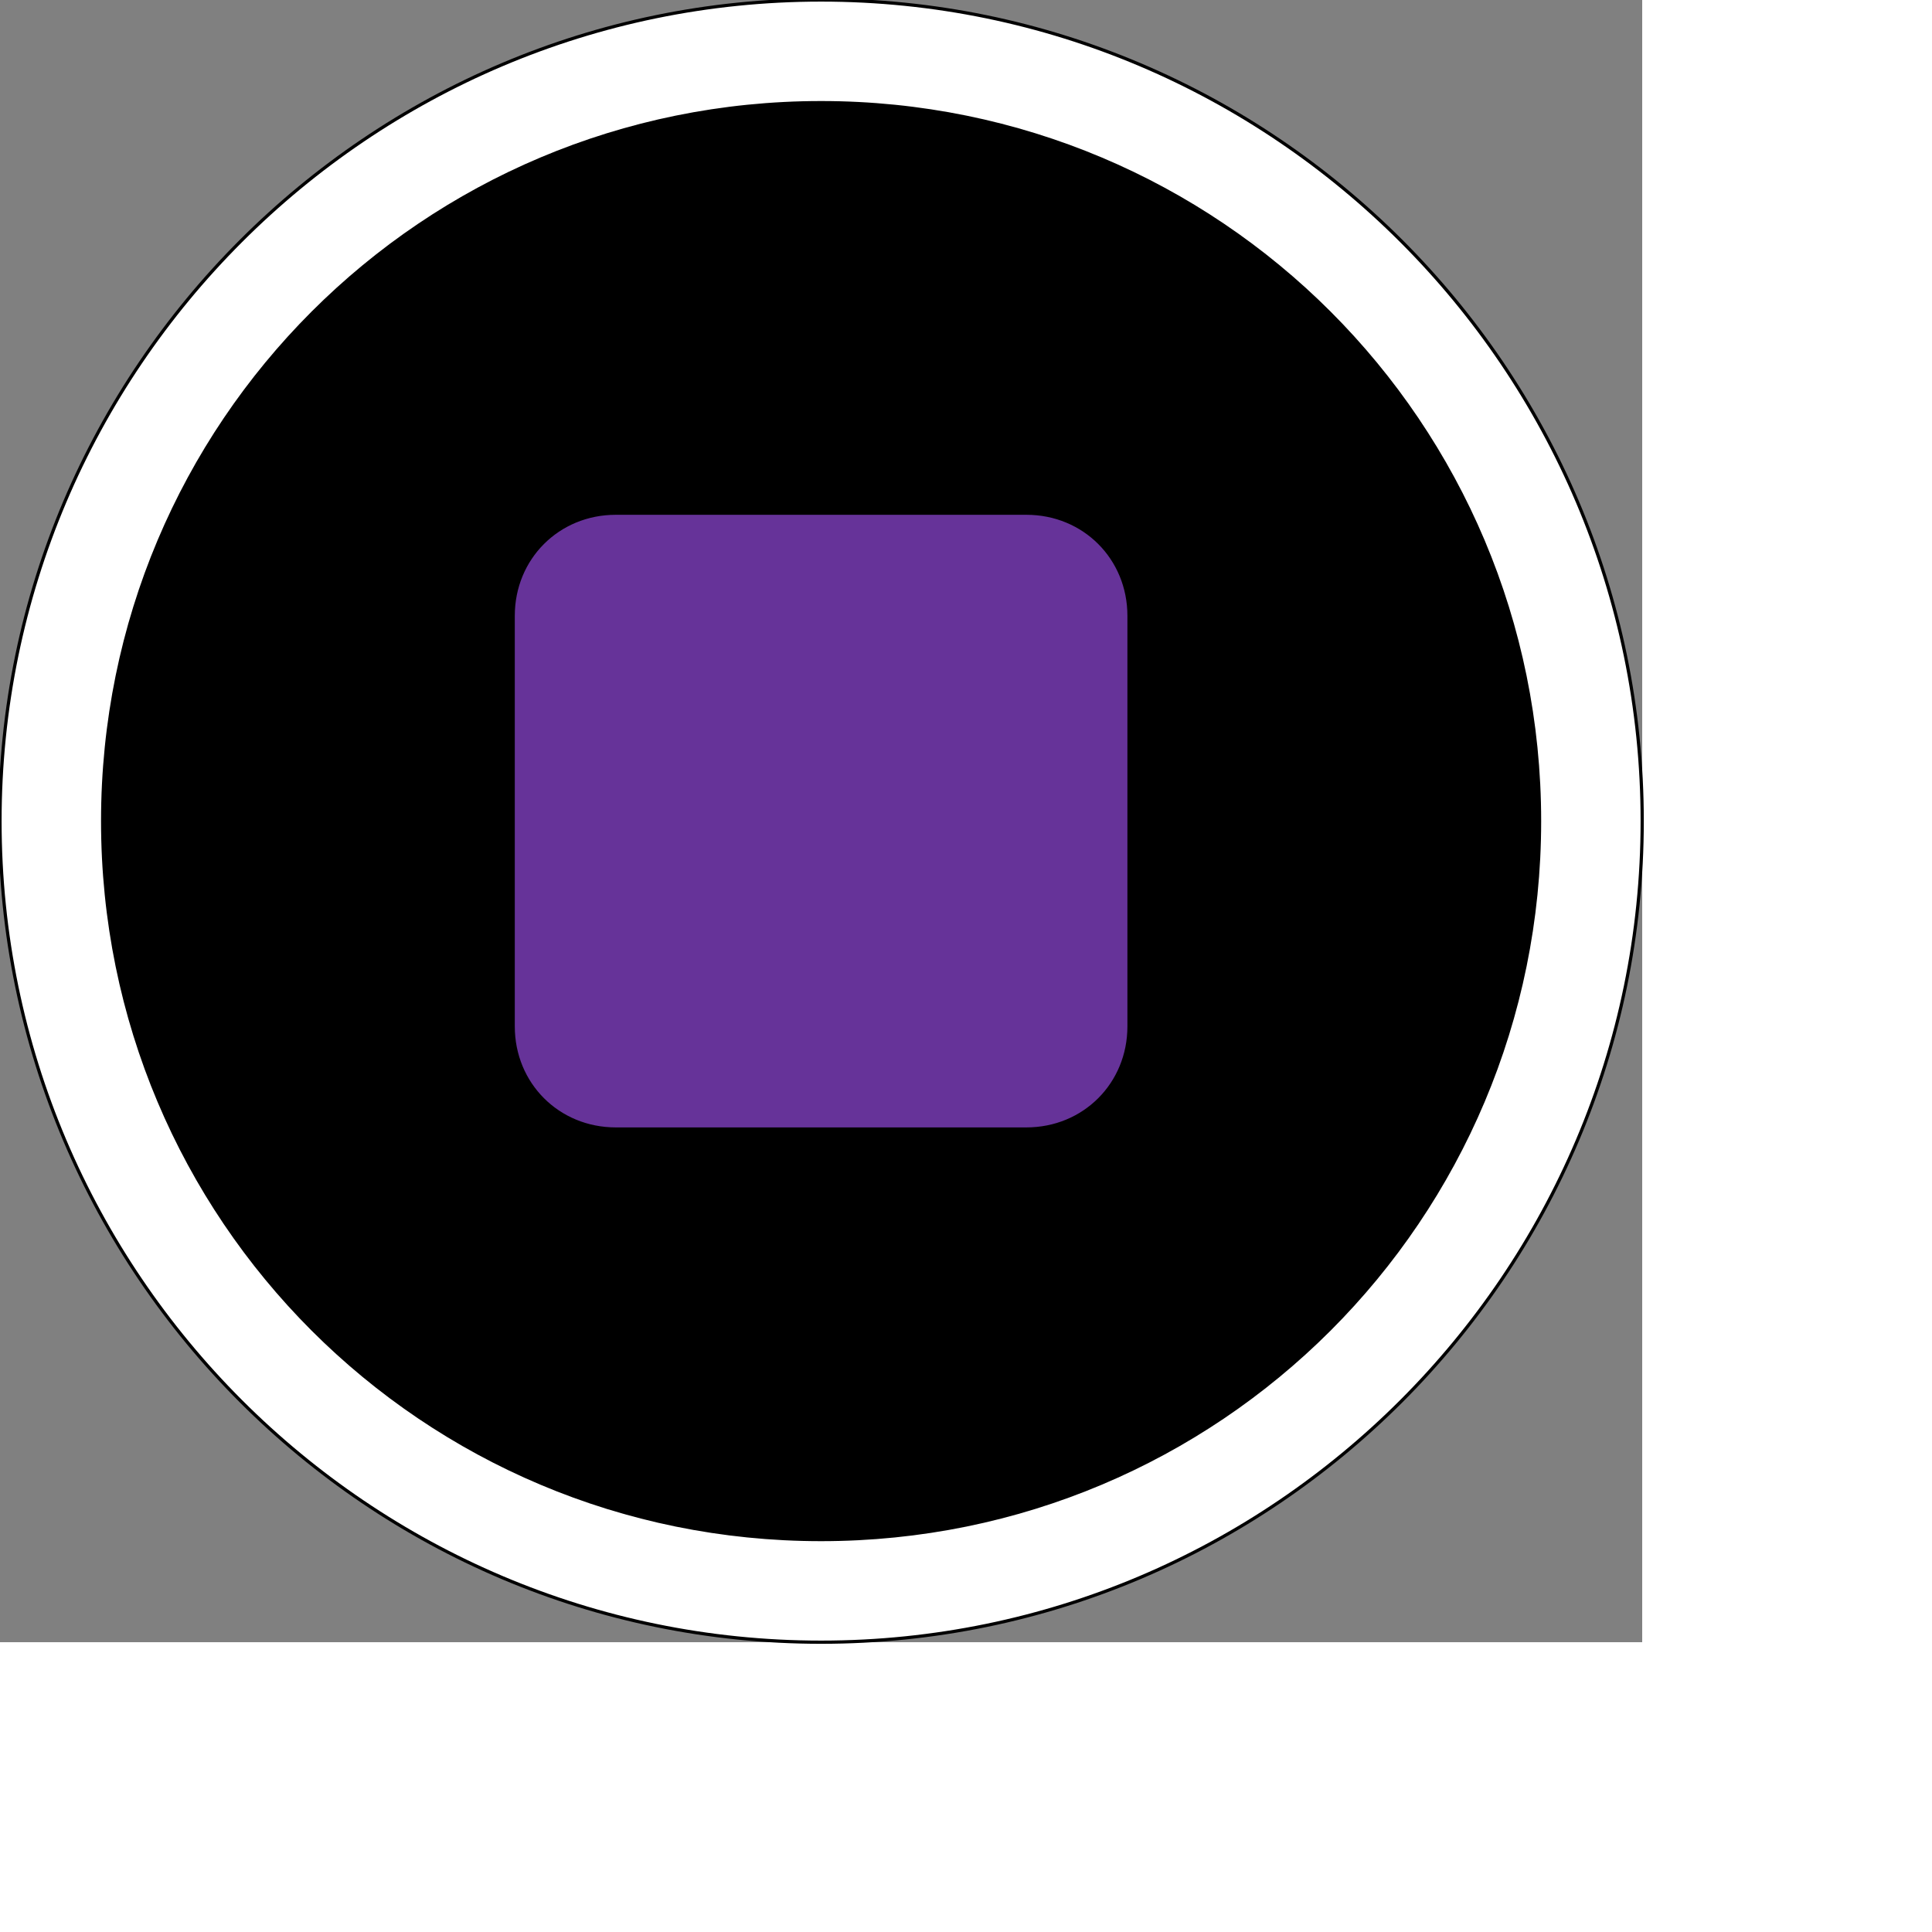
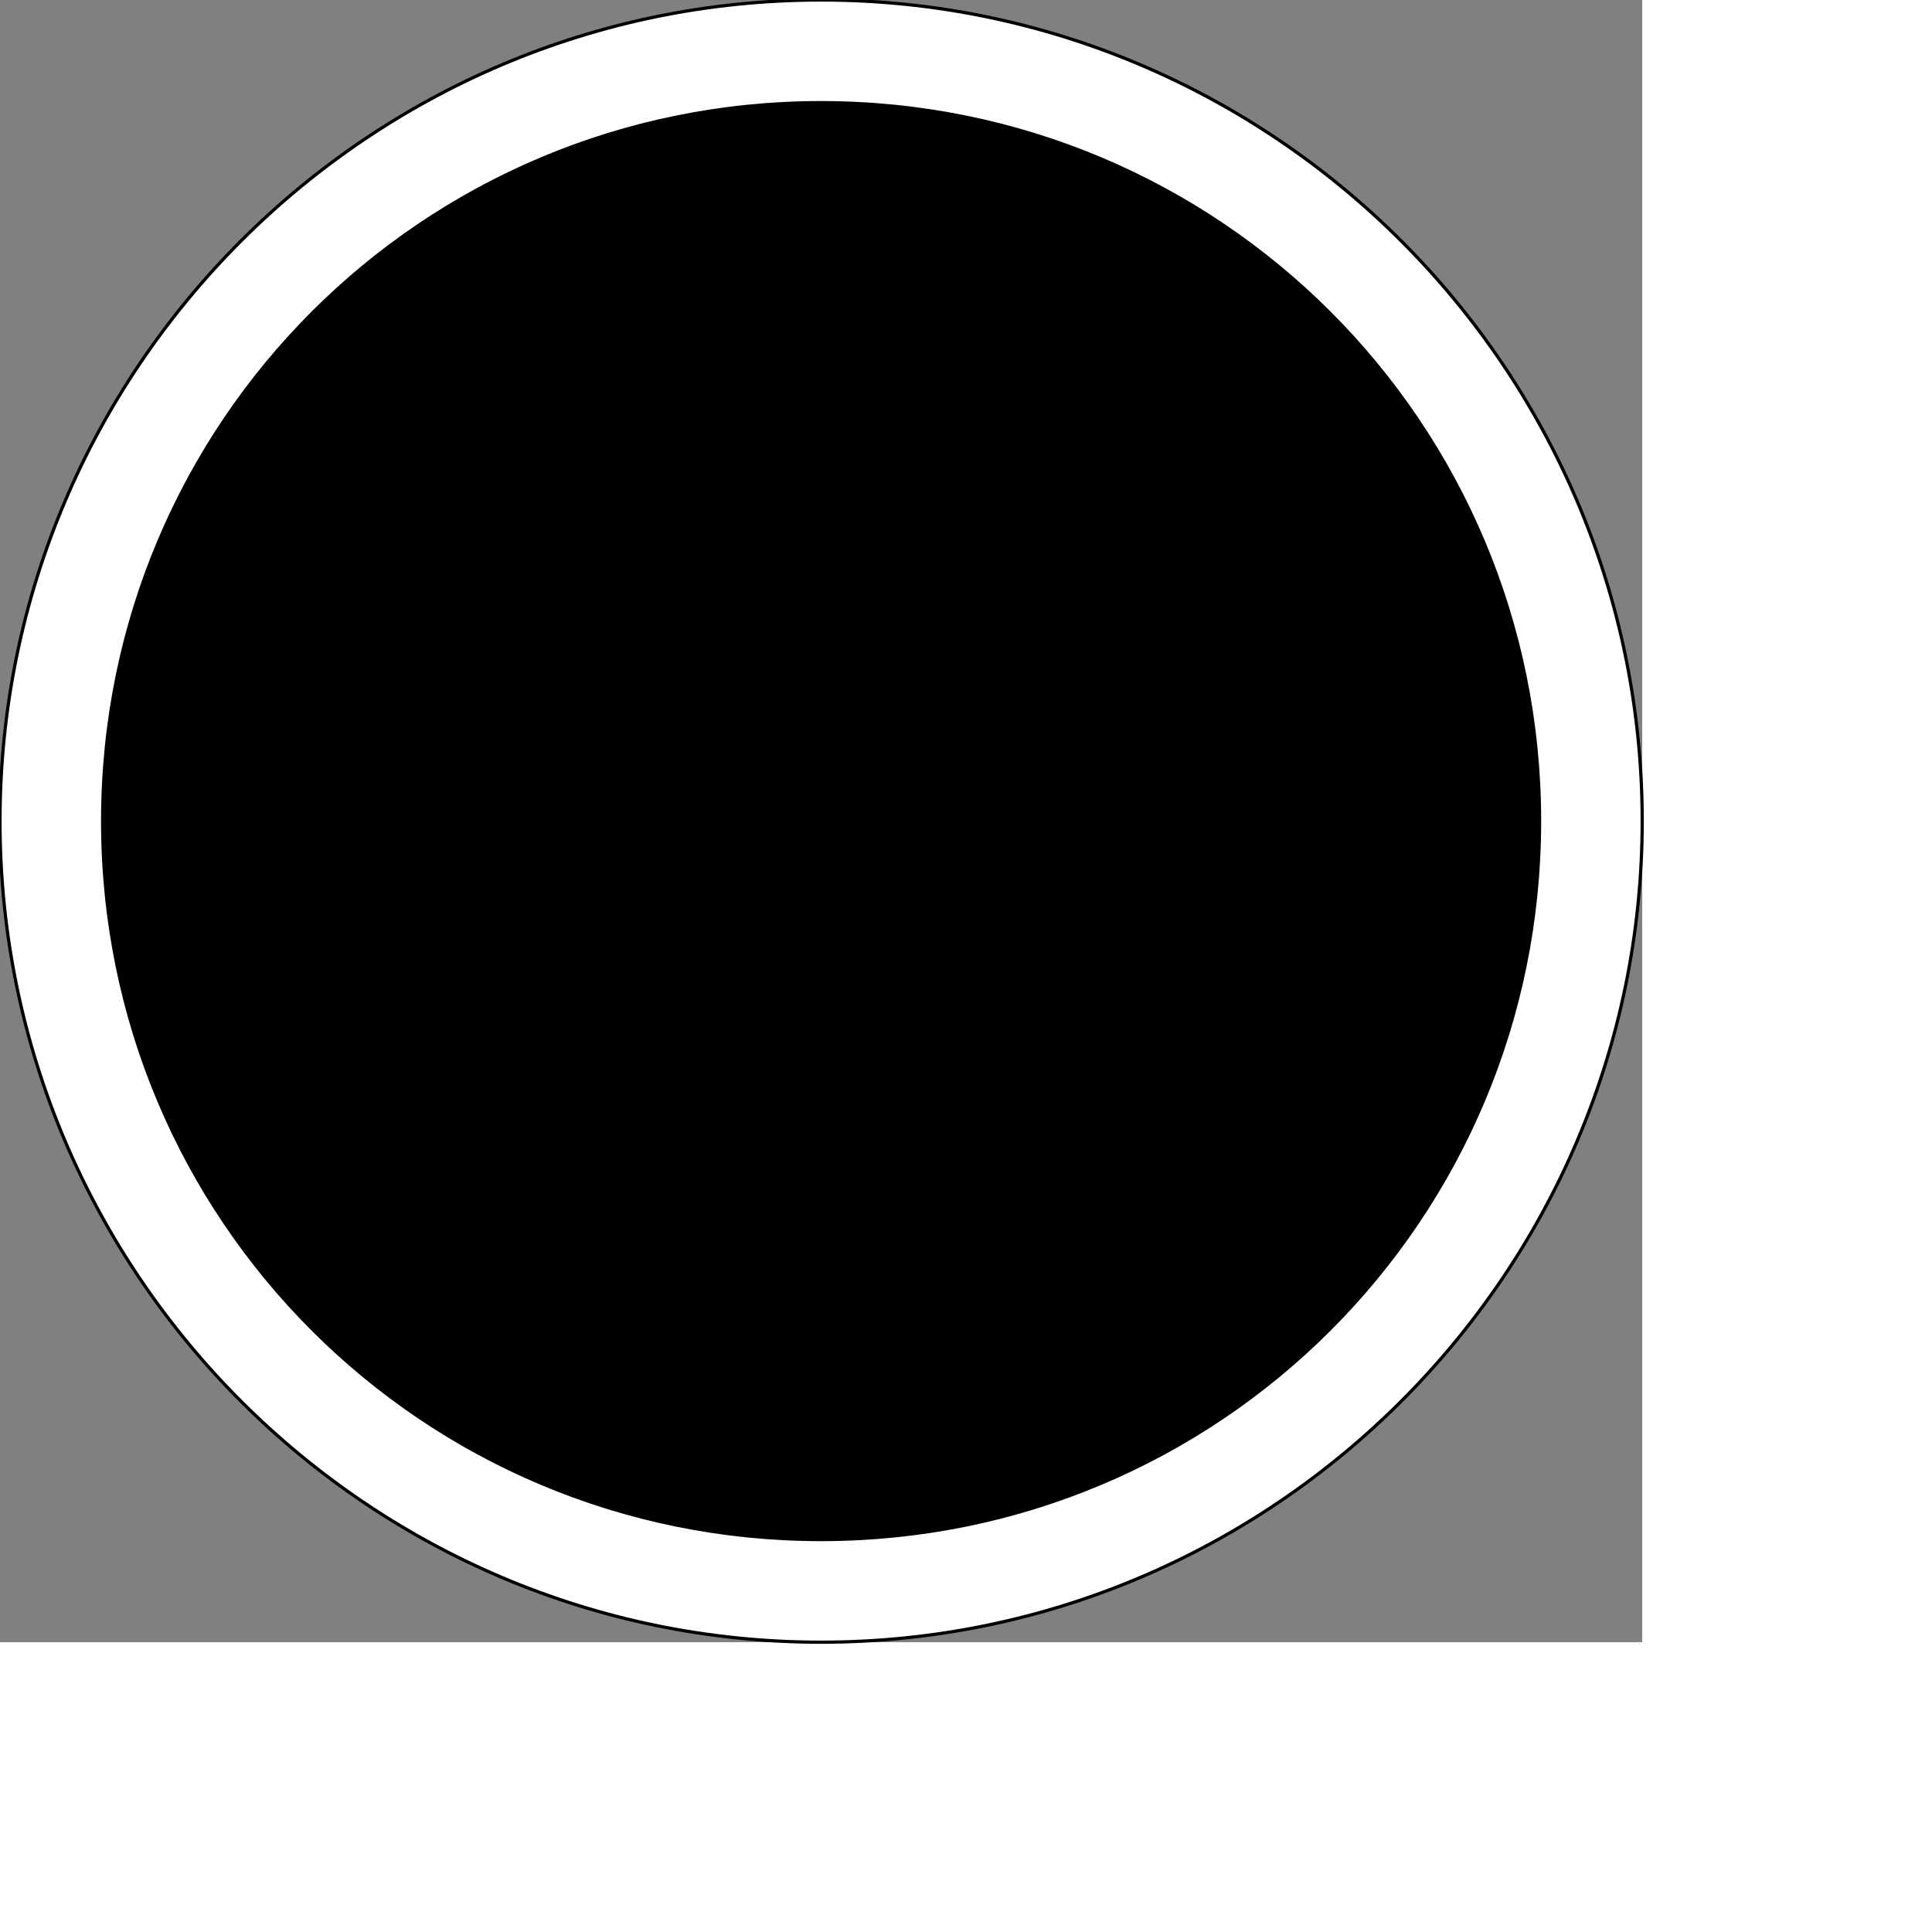
<svg xmlns="http://www.w3.org/2000/svg" id="th_ele_stop" width="100%" height="100%" version="1.1" preserveAspectRatio="xMidYMin slice" data-uid="ele_stop" data-keyword="ele_stop" viewBox="0 0 512 512" transform="matrix(0.85,0,0,0.85,0,0)" data-colors="[&quot;#ffffff&quot;,&quot;#000000&quot;,&quot;#663399&quot;,&quot;#bb1942&quot;]">
  <rect x="0" y="0" width="512" height="512" fill="#808080" stroke="none" />
  <path id="th_ele_stop_0" d="M256 0C115 0 0 115 0 256C0 397 115 512 256 512C397 512 512 397 512 256C512 115 397 0 256 0Z " fill-rule="evenodd" fill="#ffffff" stroke-width="1" stroke="#000000" />
  <path id="th_ele_stop_1" d="M256 480C132 480 32 380 32 256C32 132 132 32 256 32C380 32 480 132 480 256C480 380 380 480 256 480Z " fill-rule="evenodd" fill="#000000" stroke-width="1" stroke="#000000" />
-   <path id="th_ele_stop_2" d="M320 160L192 160C174 160 160 174 160 192L160 320C160 338 174 352 192 352L320 352C338 352 352 338 352 320L352 192C352 174 338 160 320 160Z " fill-rule="evenodd" fill="#663399" stroke-width="1" stroke="#000000" />
  <defs id="SvgjsDefs8620" fill="#ffffff" />
</svg>